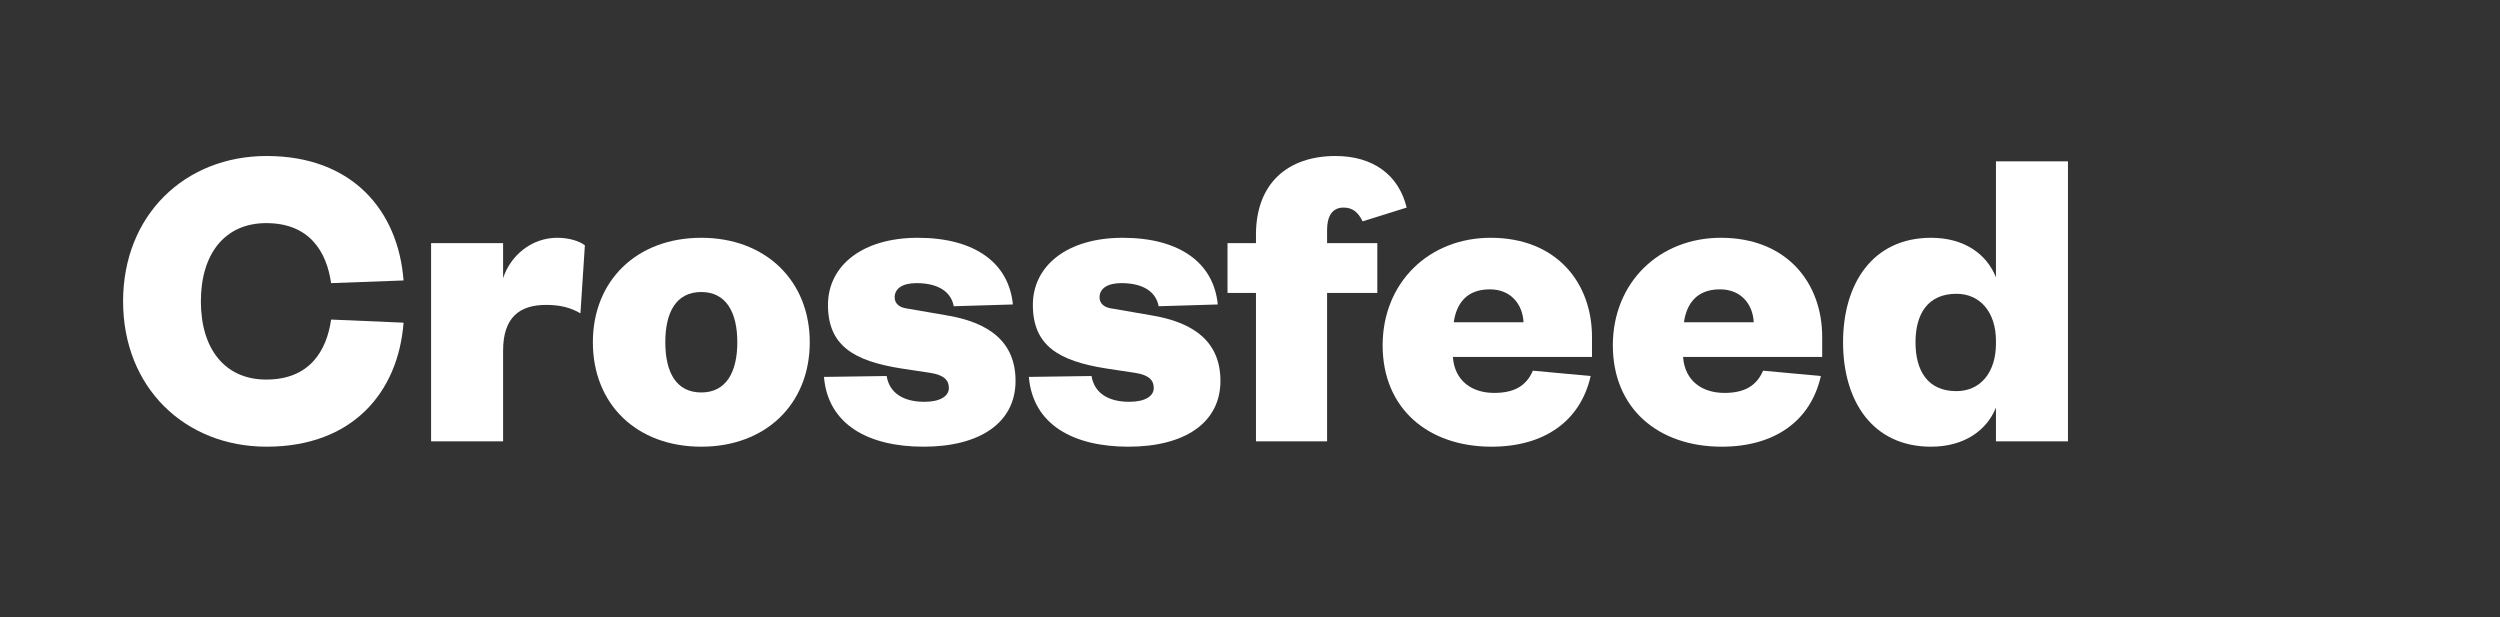
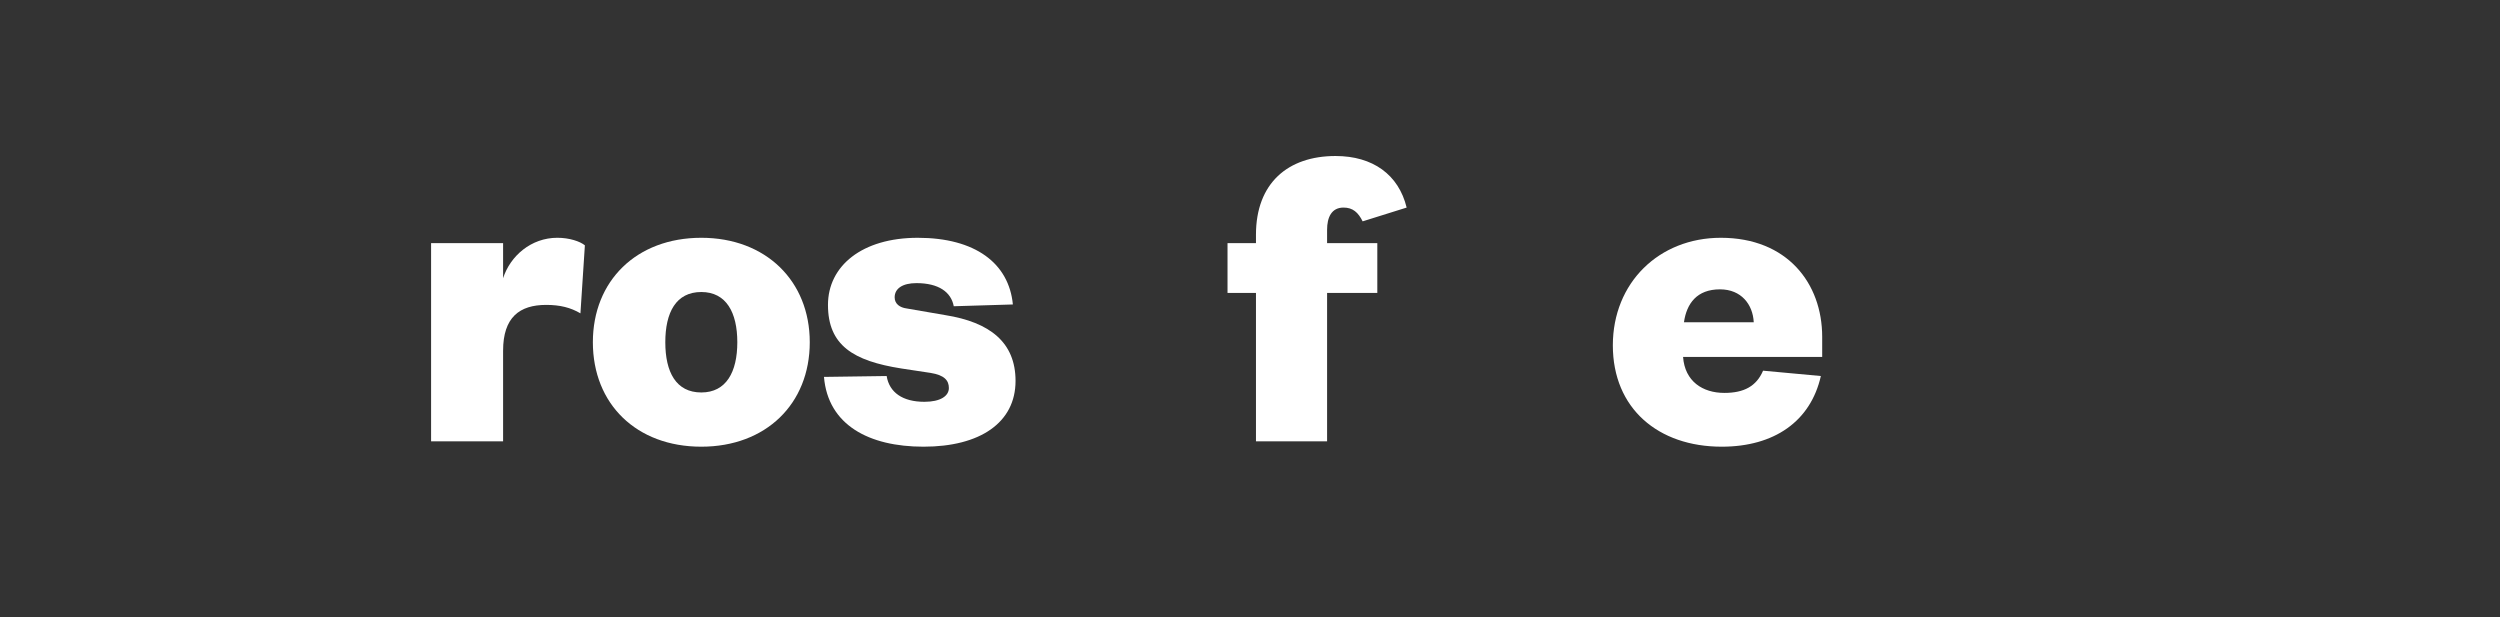
<svg xmlns="http://www.w3.org/2000/svg" version="1.1" id="Layer_1" x="0px" y="0px" width="405px" height="100px" viewBox="0 0 405 100" enable-background="new 0 0 405 100" xml:space="preserve">
  <rect x="0" y="0" width="405" height="100" fill="#333333" stroke="none" />
  <g fill="#FFFFFF">
-     <path d="M43.198,25.272c13.897,0,21.314,8.857,22.178,20.162l-11.737,0.432c-0.72-5.041-3.457-9.721-10.513-9.721   c-6.696,0-10.585,4.968-10.585,12.673s3.889,12.673,10.585,12.673c7.057,0,9.793-4.681,10.513-9.721l11.737,0.504   c-0.864,11.305-8.281,20.09-22.178,20.09c-13.249,0-23.258-9.577-23.258-23.546S29.949,25.272,43.198,25.272z" />
    <path d="M94.03,50.762c-1.585-0.936-3.312-1.368-5.545-1.368c-4.32,0-6.984,2.016-6.984,7.417V71.5H69.836V39.385h11.665v5.688   c1.152-3.6,4.536-6.553,8.784-6.553c1.944,0,3.673,0.576,4.465,1.224L94.03,50.762z" />
    <path d="M113.613,72.364c-10.513,0-17.569-6.913-17.569-16.922c0-9.937,7.057-16.921,17.569-16.921   c10.44,0,17.569,6.985,17.569,16.921C131.183,65.451,124.054,72.364,113.613,72.364z M113.613,63.579   c4.032,0,5.832-3.312,5.832-8.137c0-4.824-1.8-8.137-5.832-8.137c-4.104,0-5.833,3.312-5.833,8.137   C107.78,60.268,109.509,63.579,113.613,63.579z" />
    <path d="M143.636,60.915c0.433,2.664,2.593,4.177,6.121,4.177c2.592,0,3.96-0.937,3.96-2.232c0-1.225-0.72-2.088-2.952-2.448   l-4.752-0.72c-7.777-1.225-11.882-3.744-11.882-10.297c0-6.336,5.545-10.873,14.546-10.873c9.288,0,14.761,4.104,15.409,10.801   l-9.577,0.288c-0.432-2.305-2.448-3.745-6.048-3.745c-2.232,0-3.528,0.864-3.528,2.304c0,1.08,0.863,1.656,1.943,1.8l6.265,1.081   c7.201,1.151,11.377,4.392,11.377,10.656c0,6.769-5.76,10.657-14.905,10.657c-8.856,0-15.481-3.528-16.129-11.306L143.636,60.915z" />
-     <path d="M176.828,60.915c0.433,2.664,2.593,4.177,6.121,4.177c2.592,0,3.96-0.937,3.96-2.232c0-1.225-0.72-2.088-2.952-2.448   l-4.752-0.72c-7.777-1.225-11.882-3.744-11.882-10.297c0-6.336,5.545-10.873,14.546-10.873c9.289,0,14.761,4.104,15.409,10.801   l-9.577,0.288c-0.432-2.305-2.448-3.745-6.048-3.745c-2.232,0-3.528,0.864-3.528,2.304c0,1.08,0.863,1.656,1.943,1.8l6.265,1.081   c7.201,1.151,11.377,4.392,11.377,10.656c0,6.769-5.76,10.657-14.905,10.657c-8.856,0-15.481-3.528-16.129-11.306L176.828,60.915z" />
    <path d="M198.859,47.45v-8.064h4.608v-1.368c0-8.353,5.184-12.745,12.889-12.745c6.049,0,10.225,3.024,11.521,8.353l-7.128,2.232   c-0.721-1.44-1.584-2.232-3.097-2.232c-1.944,0-2.664,1.584-2.664,3.601v2.16h8.137v8.064h-8.137V71.5h-11.521V47.45H198.859z" />
-     <path d="M257.686,60.915c-1.656,7.345-7.561,11.449-16.057,11.449c-10.297,0-17.642-6.192-17.642-16.417   c0-10.153,7.488-17.426,17.497-17.426c10.729,0,16.418,7.345,16.418,16.057v3.24h-22.538c0.288,3.961,3.168,5.833,6.696,5.833   c3.168,0,5.185-1.08,6.265-3.601L257.686,60.915z M246.812,52.202c-0.144-2.88-2.016-5.328-5.472-5.328   c-3.745,0-5.4,2.304-5.833,5.328H246.812z" />
    <path d="M294.979,60.915c-1.656,7.345-7.561,11.449-16.057,11.449c-10.297,0-17.642-6.192-17.642-16.417   c0-10.153,7.488-17.426,17.497-17.426c10.729,0,16.418,7.345,16.418,16.057v3.24h-22.538c0.288,3.961,3.168,5.833,6.696,5.833   c3.168,0,5.185-1.08,6.265-3.601L294.979,60.915z M284.106,52.202c-0.144-2.88-2.016-5.328-5.472-5.328   c-3.745,0-5.4,2.304-5.833,5.328H284.106z" />
-     <path d="M323.345,66.027c-1.512,3.744-5.185,6.337-10.513,6.337c-9.505,0-14.257-7.417-14.257-16.922   c0-9.433,4.752-16.921,14.257-16.921c5.328,0,9.001,2.592,10.513,6.409V26.136h11.665V71.5h-11.665V66.027z M323.345,55.227   c0-4.608-2.52-7.633-6.408-7.633c-4.608,0-6.625,3.24-6.625,7.849c0,4.681,2.017,7.921,6.625,7.921   c3.889,0,6.408-3.024,6.408-7.705V55.227z" />
  </g>
</svg>